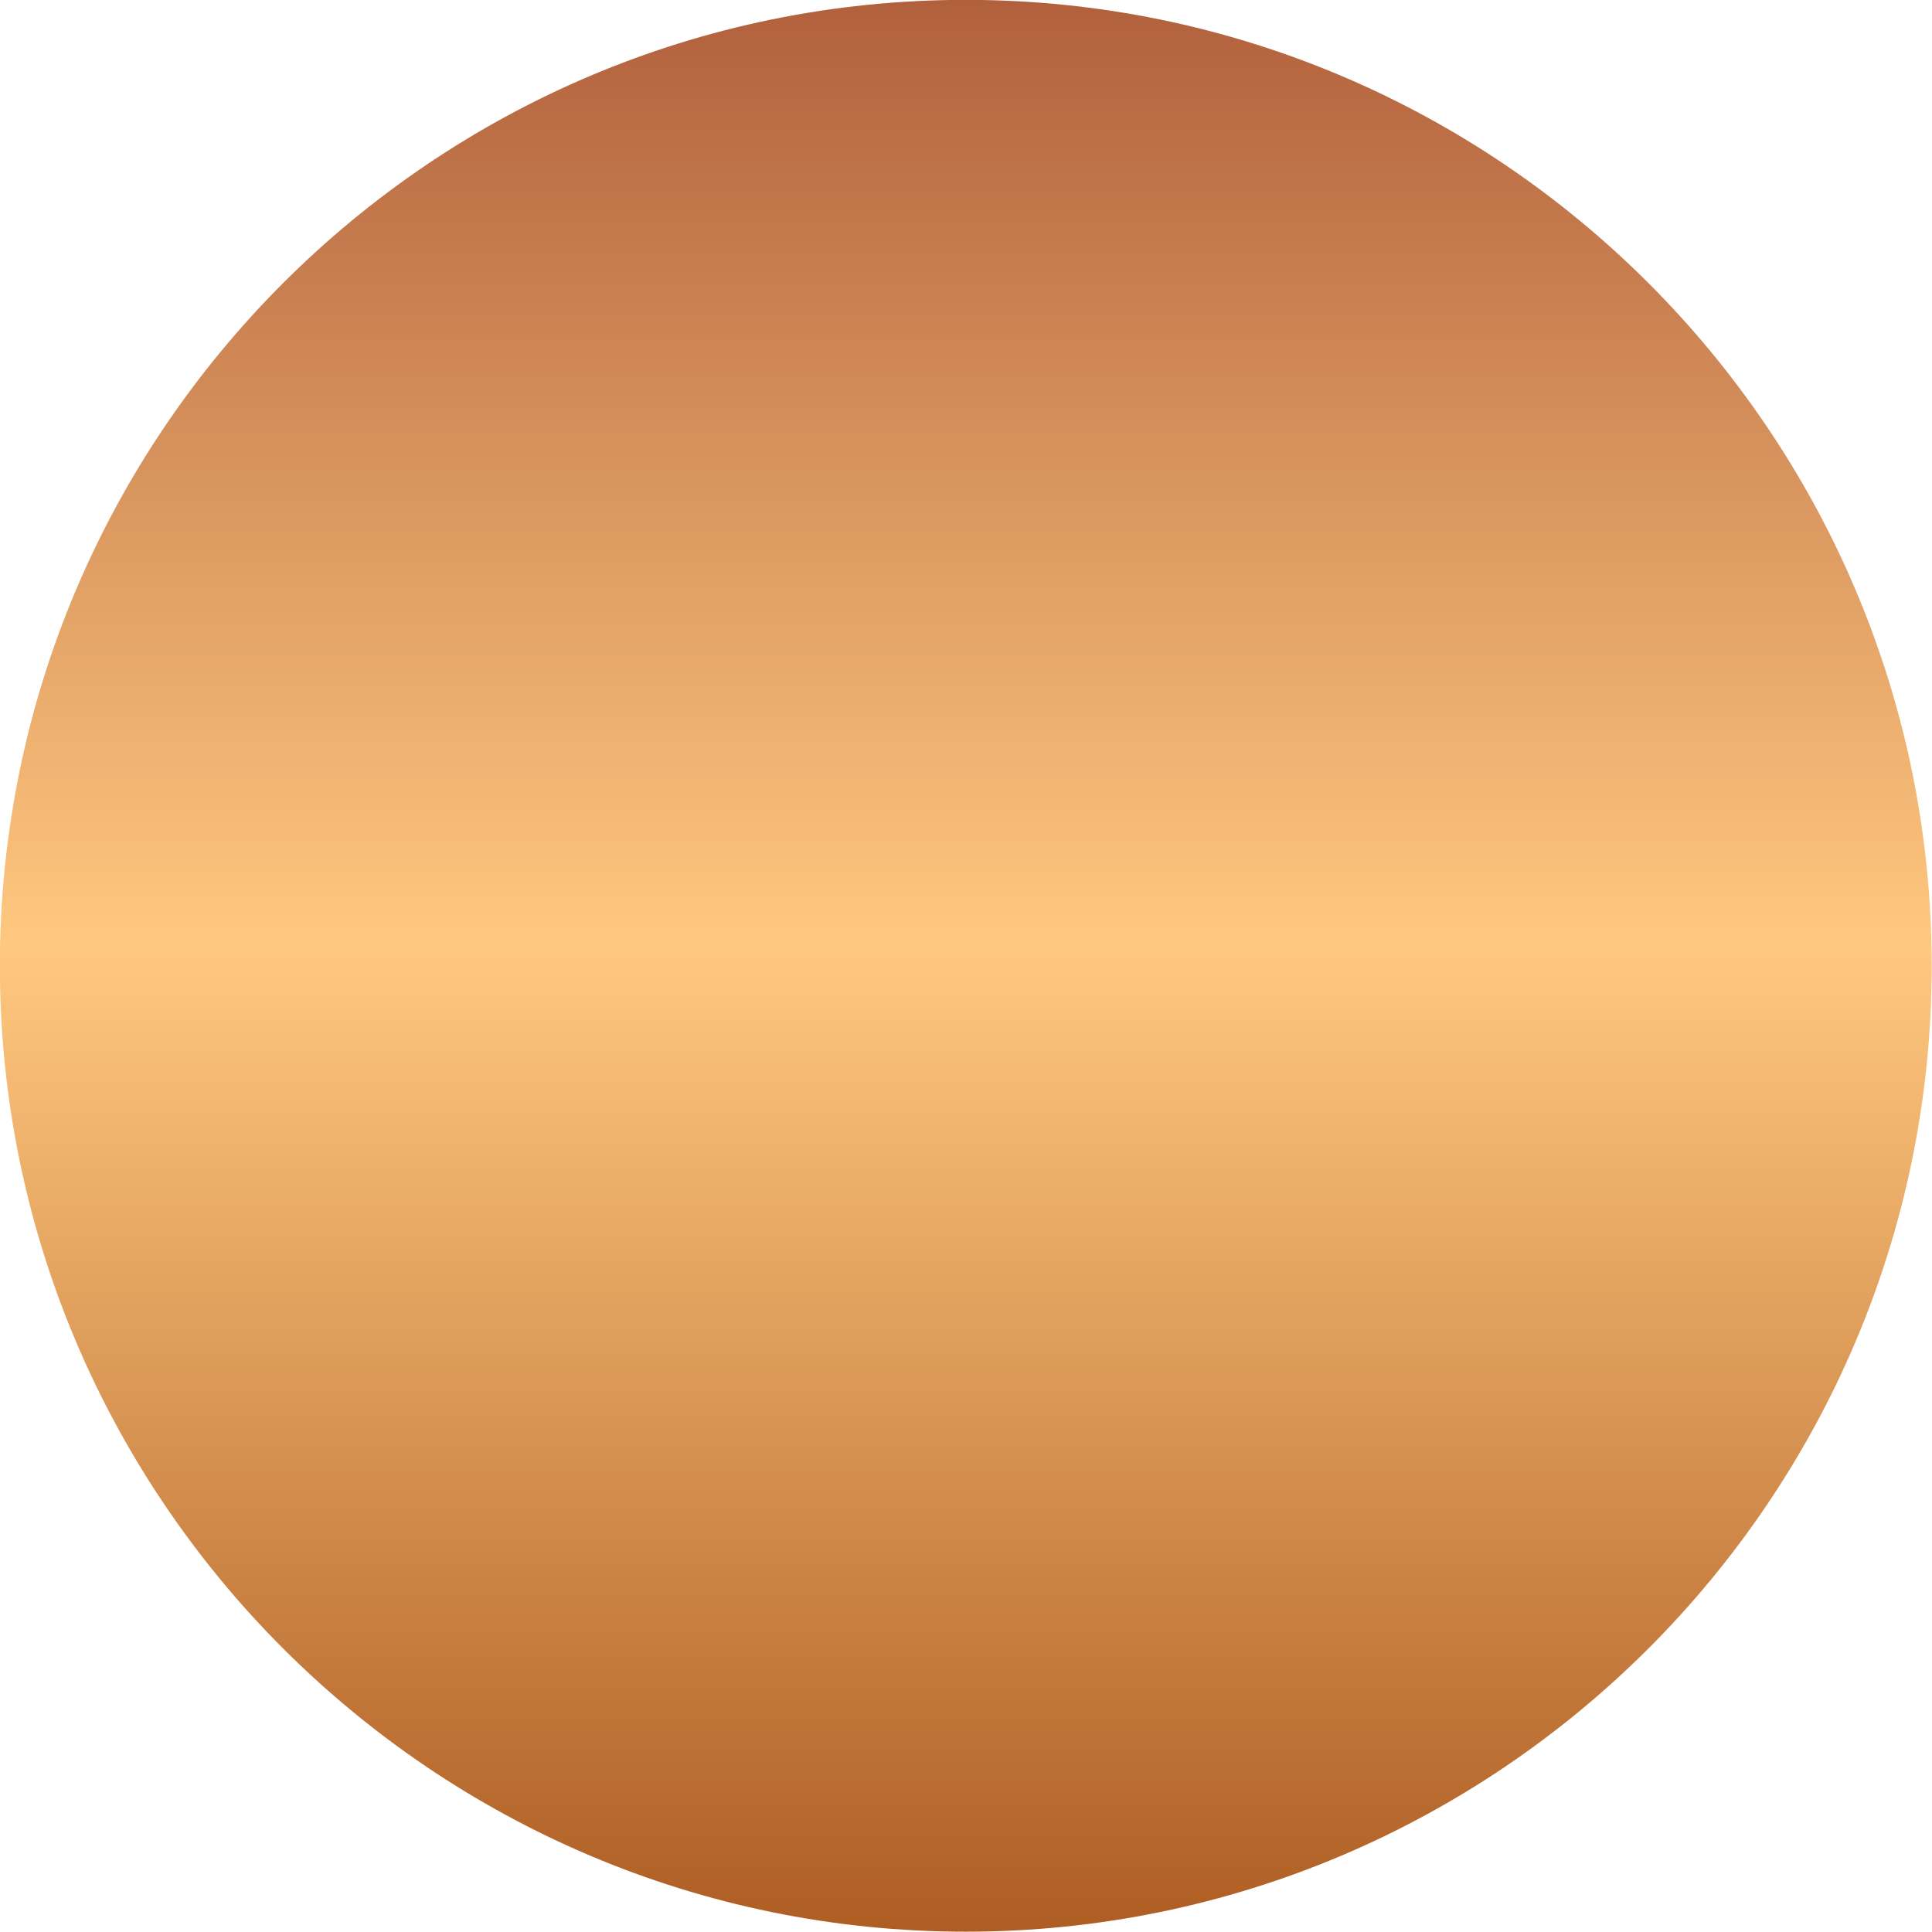
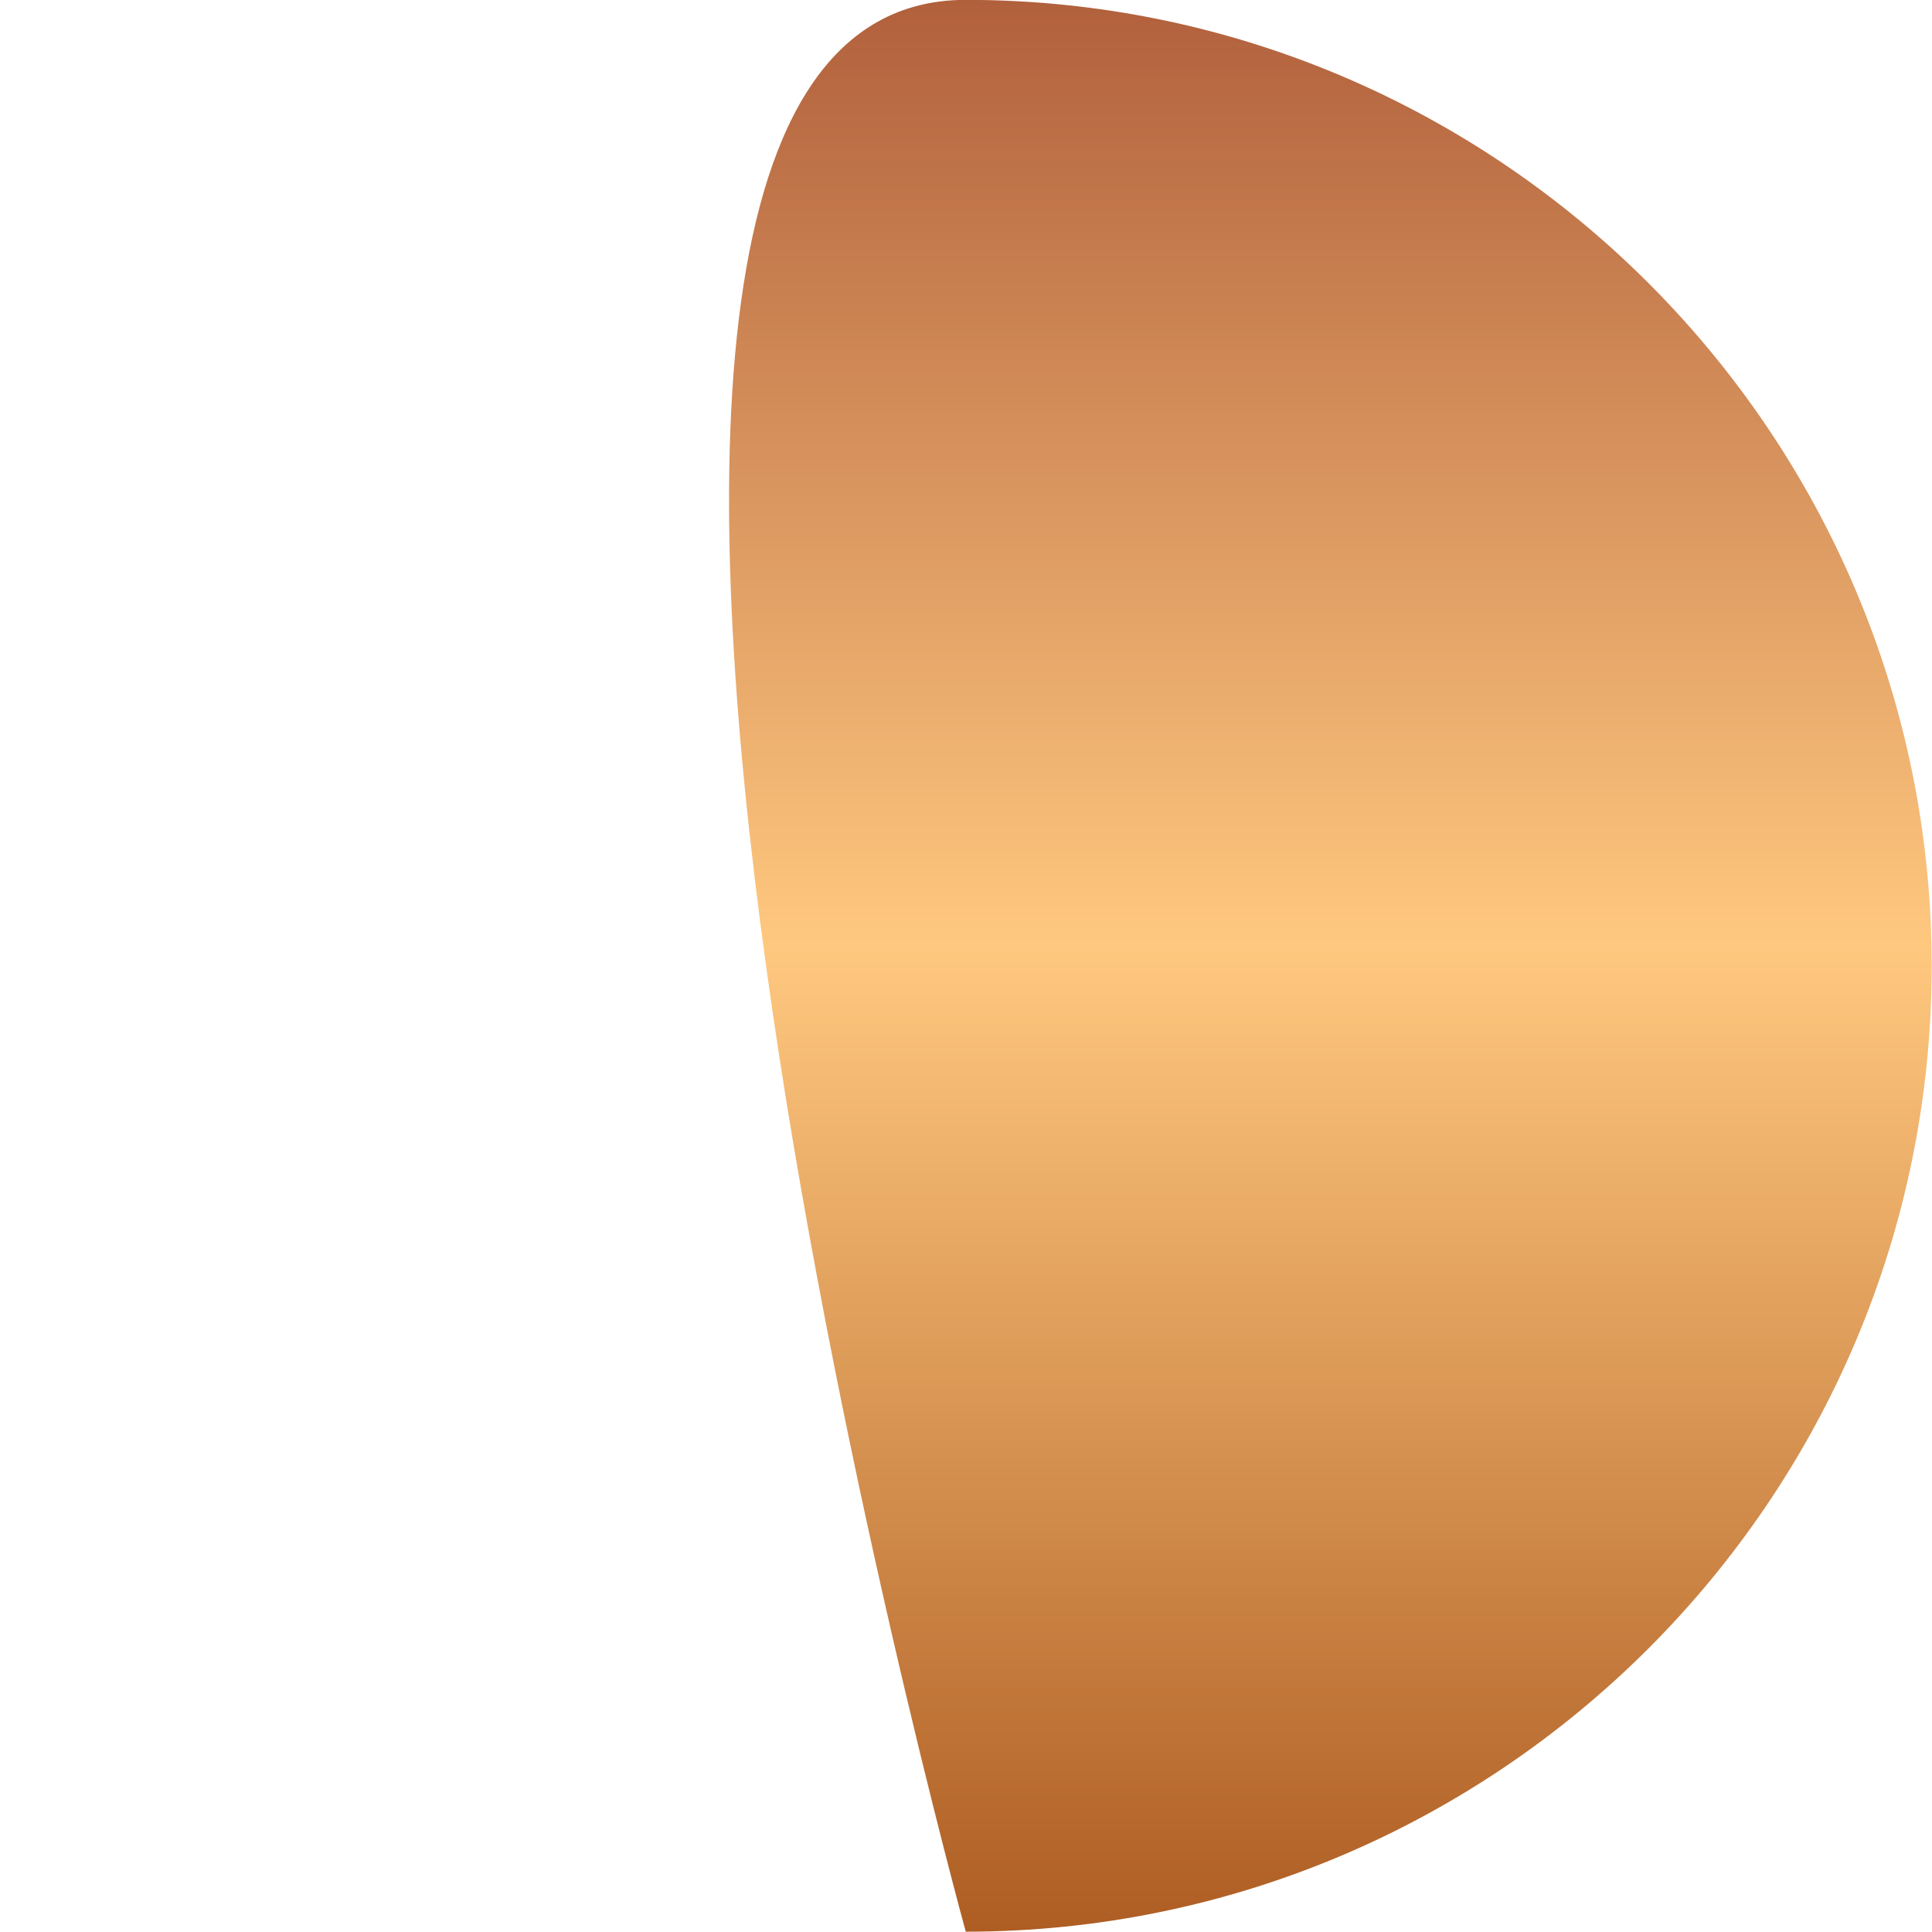
<svg xmlns="http://www.w3.org/2000/svg" xmlns:xlink="http://www.w3.org/1999/xlink" data-name="Layer 1" height="427.3" preserveAspectRatio="xMidYMid meet" version="1.0" viewBox="36.4 36.4 427.3 427.3" width="427.3" zoomAndPan="magnify">
  <defs>
    <linearGradient gradientUnits="userSpaceOnUse" id="a" x1="250" x2="250" xlink:actuate="onLoad" xlink:show="other" xlink:type="simple" y1="463.63" y2="36.37">
      <stop offset="0" stop-color="#ae5d23" />
      <stop offset=".51" stop-color="#ffc87f" />
      <stop offset="1" stop-color="#b1603c" />
    </linearGradient>
  </defs>
-   <path d="M250,463.63C132.2,463.63,36.37,367.8,36.37,250S132.2,36.37,250,36.37,463.63,132.2,463.63,250,367.8,463.63,250,463.63Z" fill="url(#a)" />
+   <path d="M250,463.63S132.2,36.37,250,36.37,463.63,132.2,463.63,250,367.8,463.63,250,463.63Z" fill="url(#a)" />
</svg>